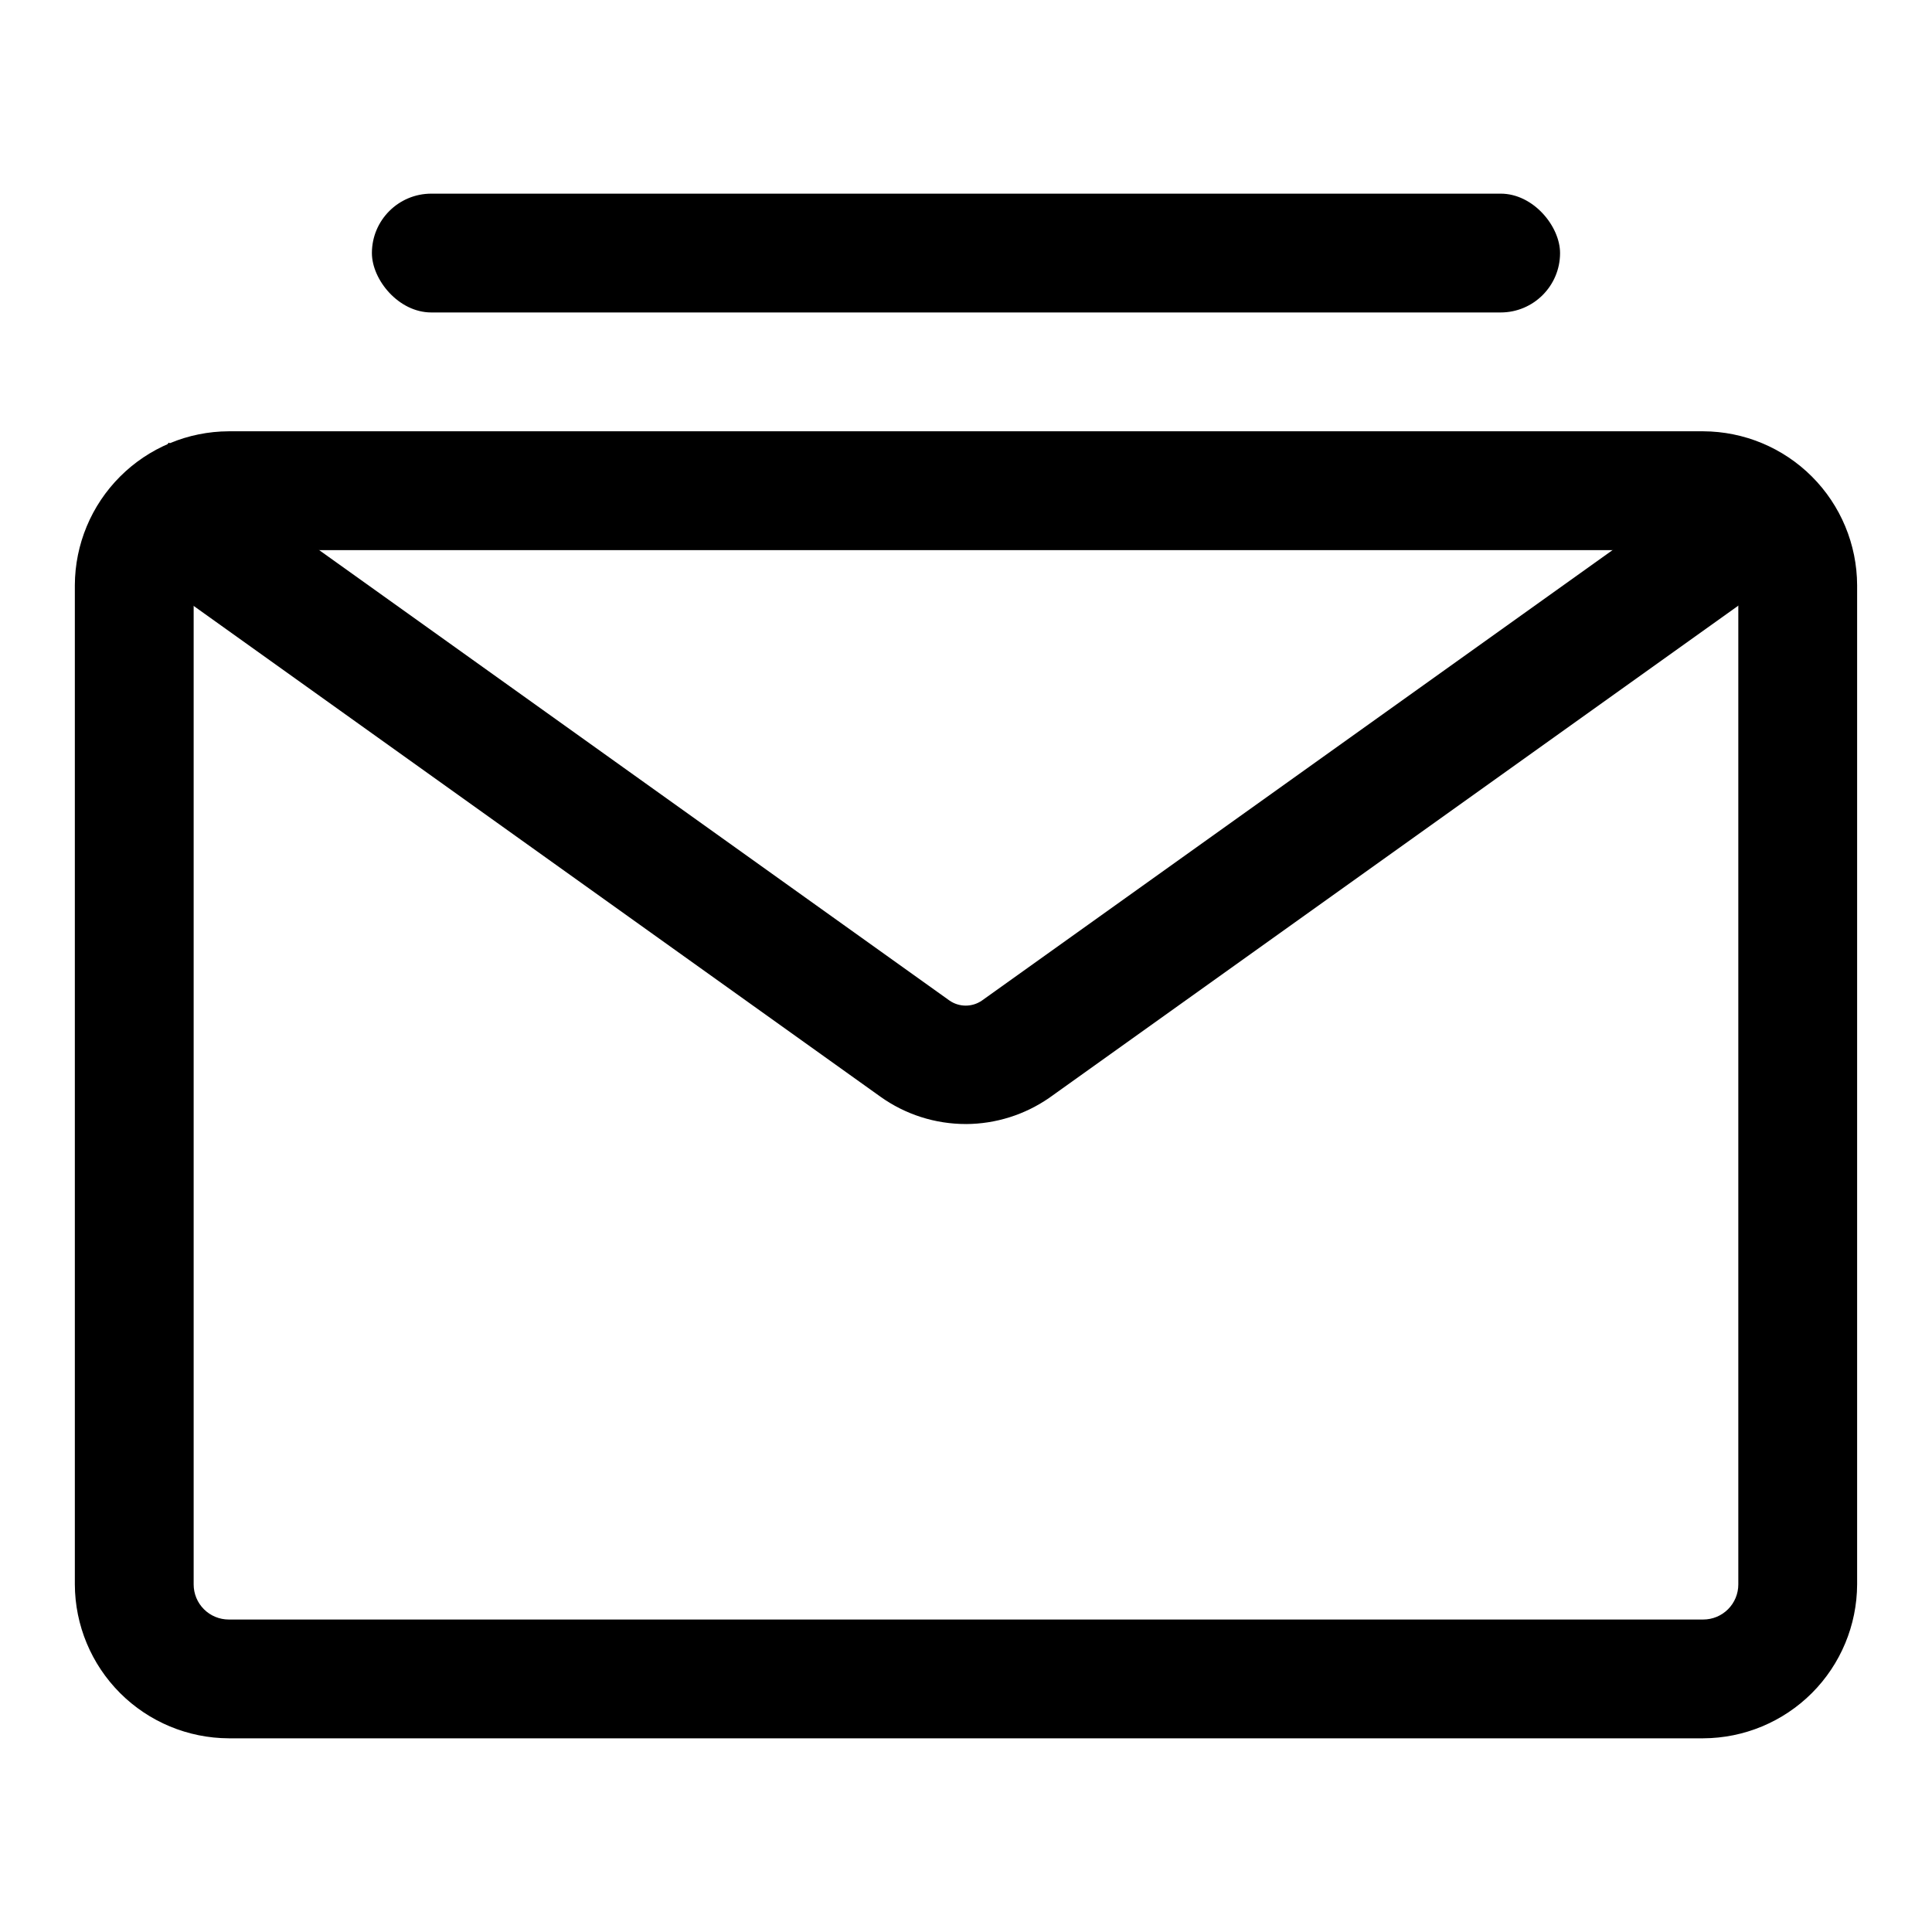
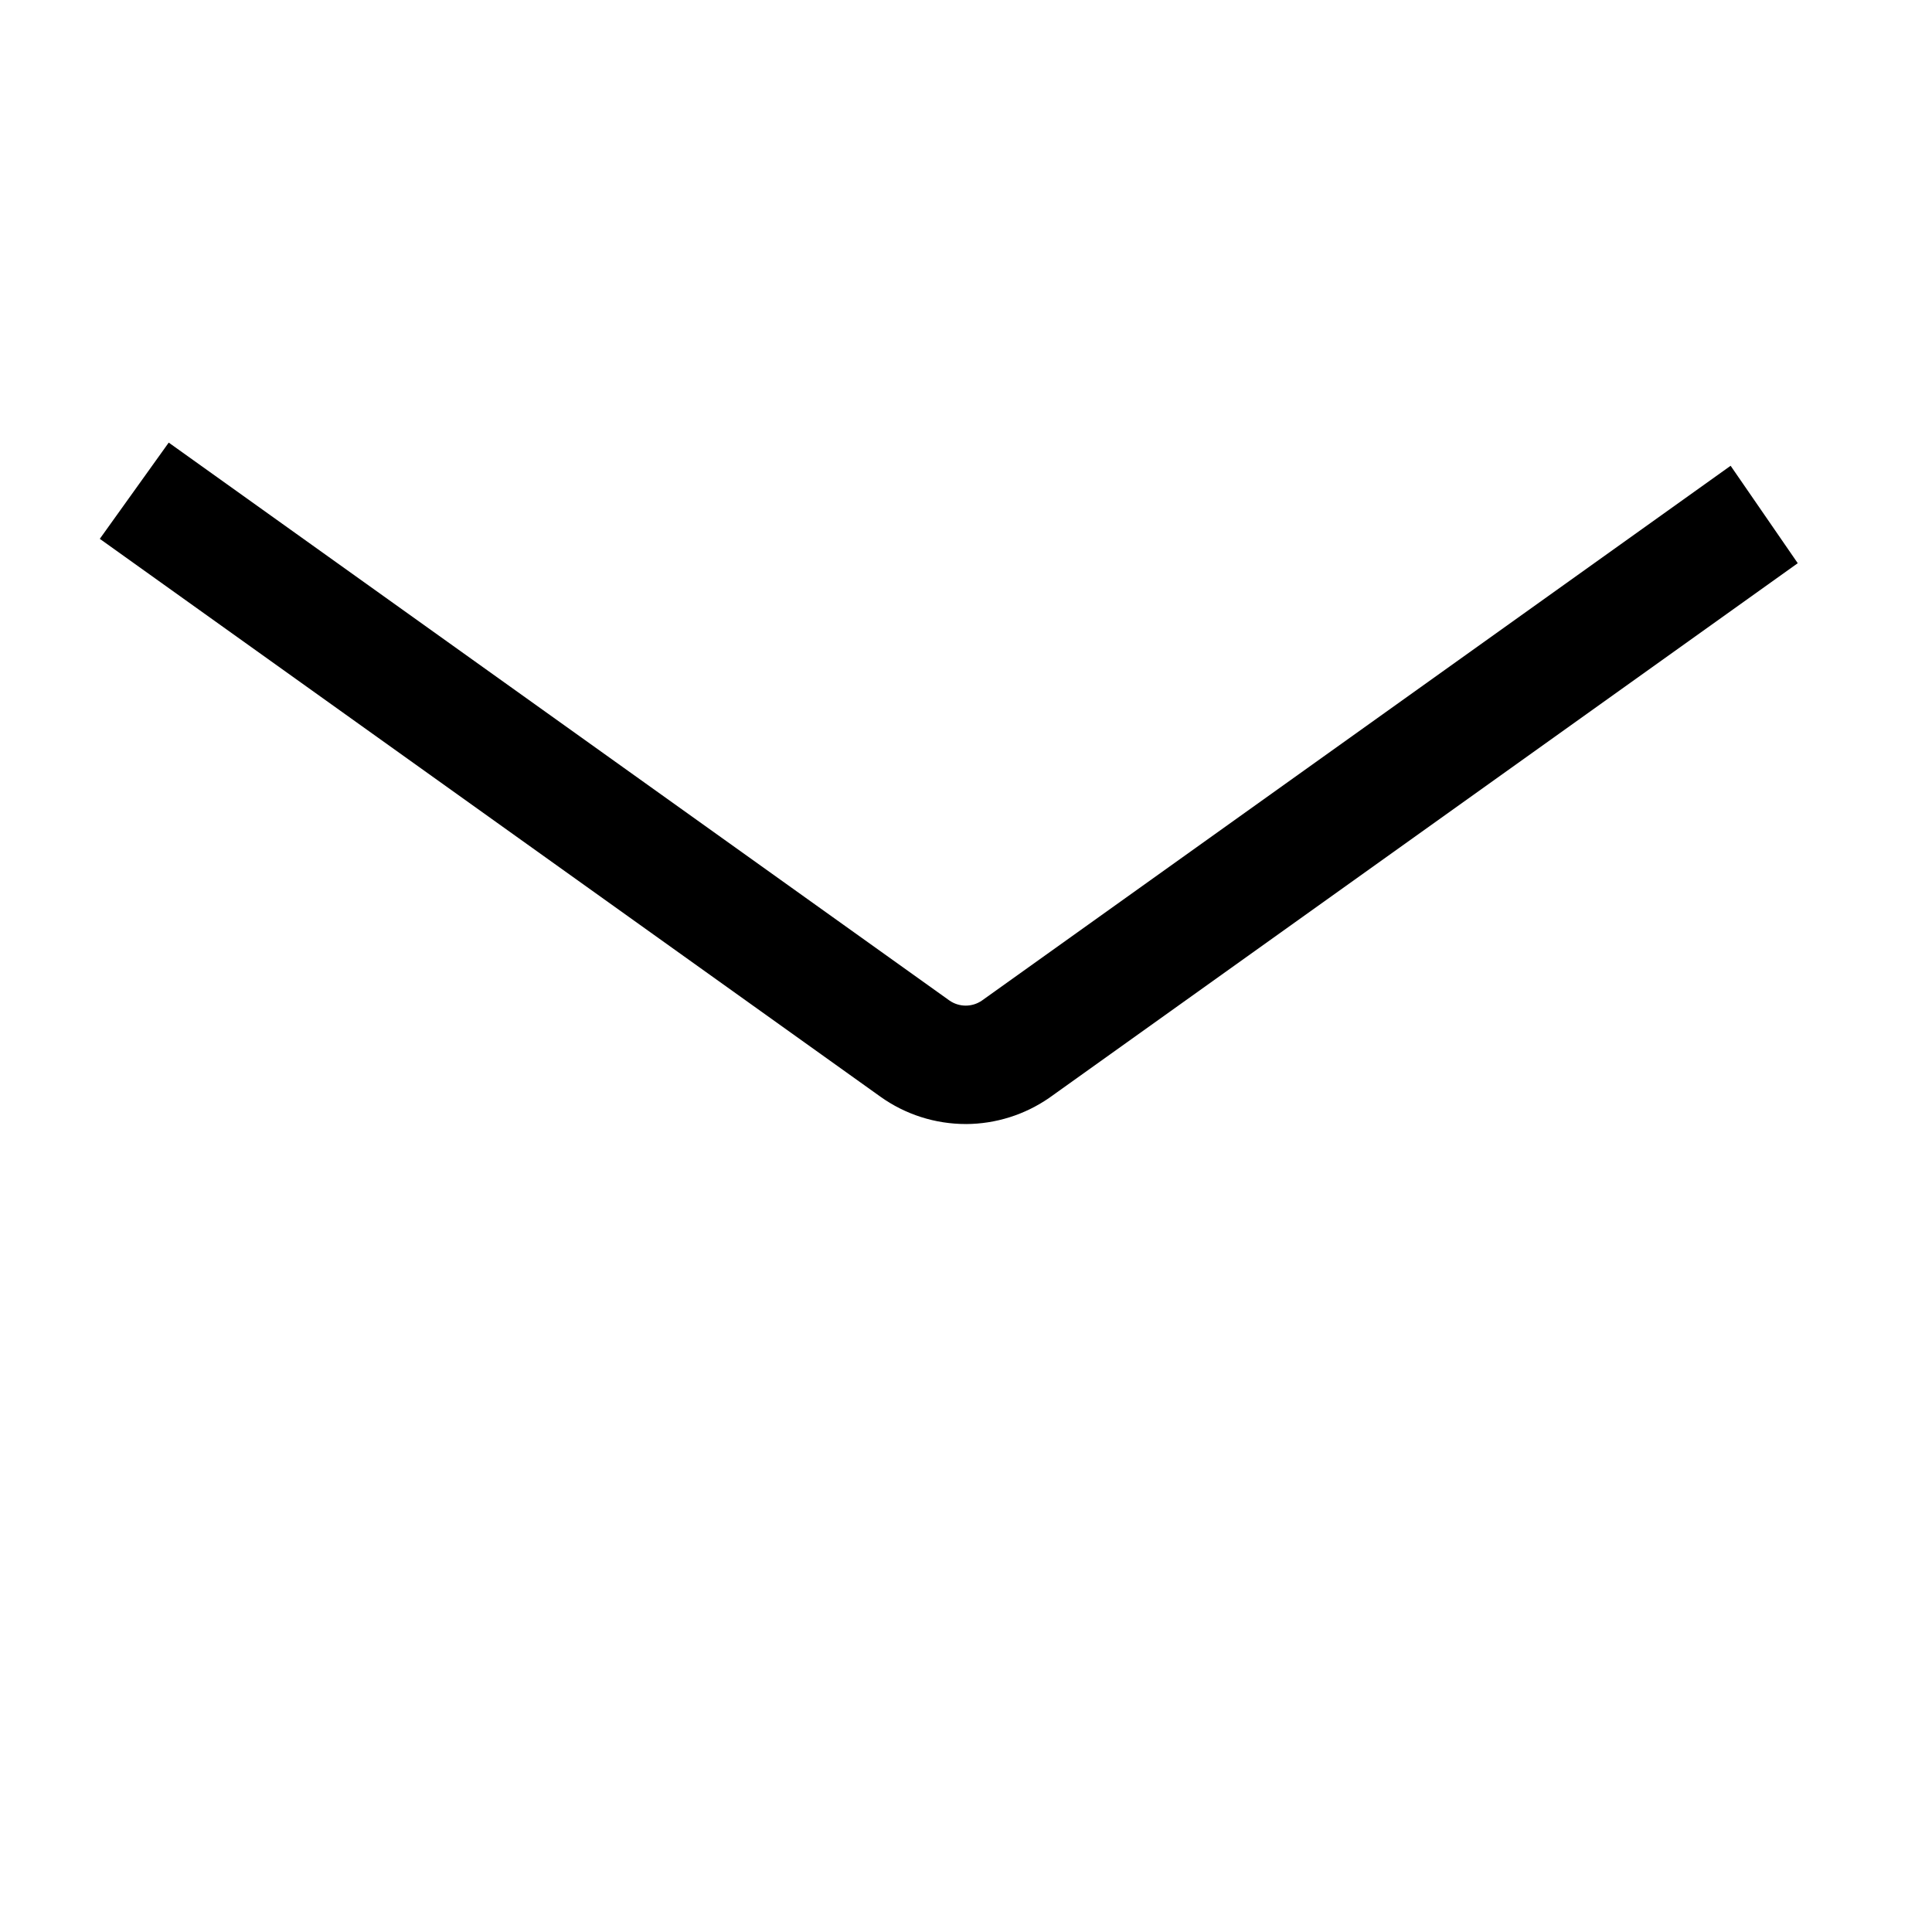
<svg xmlns="http://www.w3.org/2000/svg" fill="#000000" width="800px" height="800px" version="1.1" viewBox="144 144 512 512">
  <g>
-     <path d="m595.38 604.67h-390.77c-10.801-0.043-21.148-4.352-28.785-11.988-7.641-7.641-11.949-17.988-11.992-28.789v-264.82c0.043-10.801 4.352-21.148 11.992-28.785 7.637-7.641 17.984-11.949 28.785-11.992h390.77c10.801 0.043 21.148 4.352 28.789 11.992 7.637 7.637 11.945 17.984 11.988 28.785v264.82c-0.043 10.801-4.352 21.148-11.988 28.789-7.641 7.637-17.988 11.945-28.789 11.988zm-390.77-314.88c-5.129 0-9.289 4.16-9.289 9.289v264.82c0 2.465 0.98 4.824 2.723 6.566 1.742 1.742 4.106 2.723 6.566 2.723h390.77c2.465 0 4.824-0.98 6.566-2.723 1.742-1.742 2.723-4.102 2.723-6.566v-264.82c0-5.129-4.16-9.289-9.289-9.289z" />
    <path d="m400 441.88c-8.129 0.012-16.059-2.519-22.672-7.242l-206.88-147.84 18.266-25.504 206.88 147.84c2.602 1.82 6.059 1.82 8.66 0l198.38-141.7 17.789 25.82-198.38 141.7c-6.481 4.481-14.164 6.894-22.039 6.93z" />
-     <path d="m258.3 195.32h283.39c8.695 0 15.742 8.695 15.742 15.742 0 8.695-7.051 15.742-15.742 15.742h-283.39c-8.695 0-15.742-8.695-15.742-15.742 0-8.695 7.051-15.742 15.742-15.742z" />
  </g>
</svg>